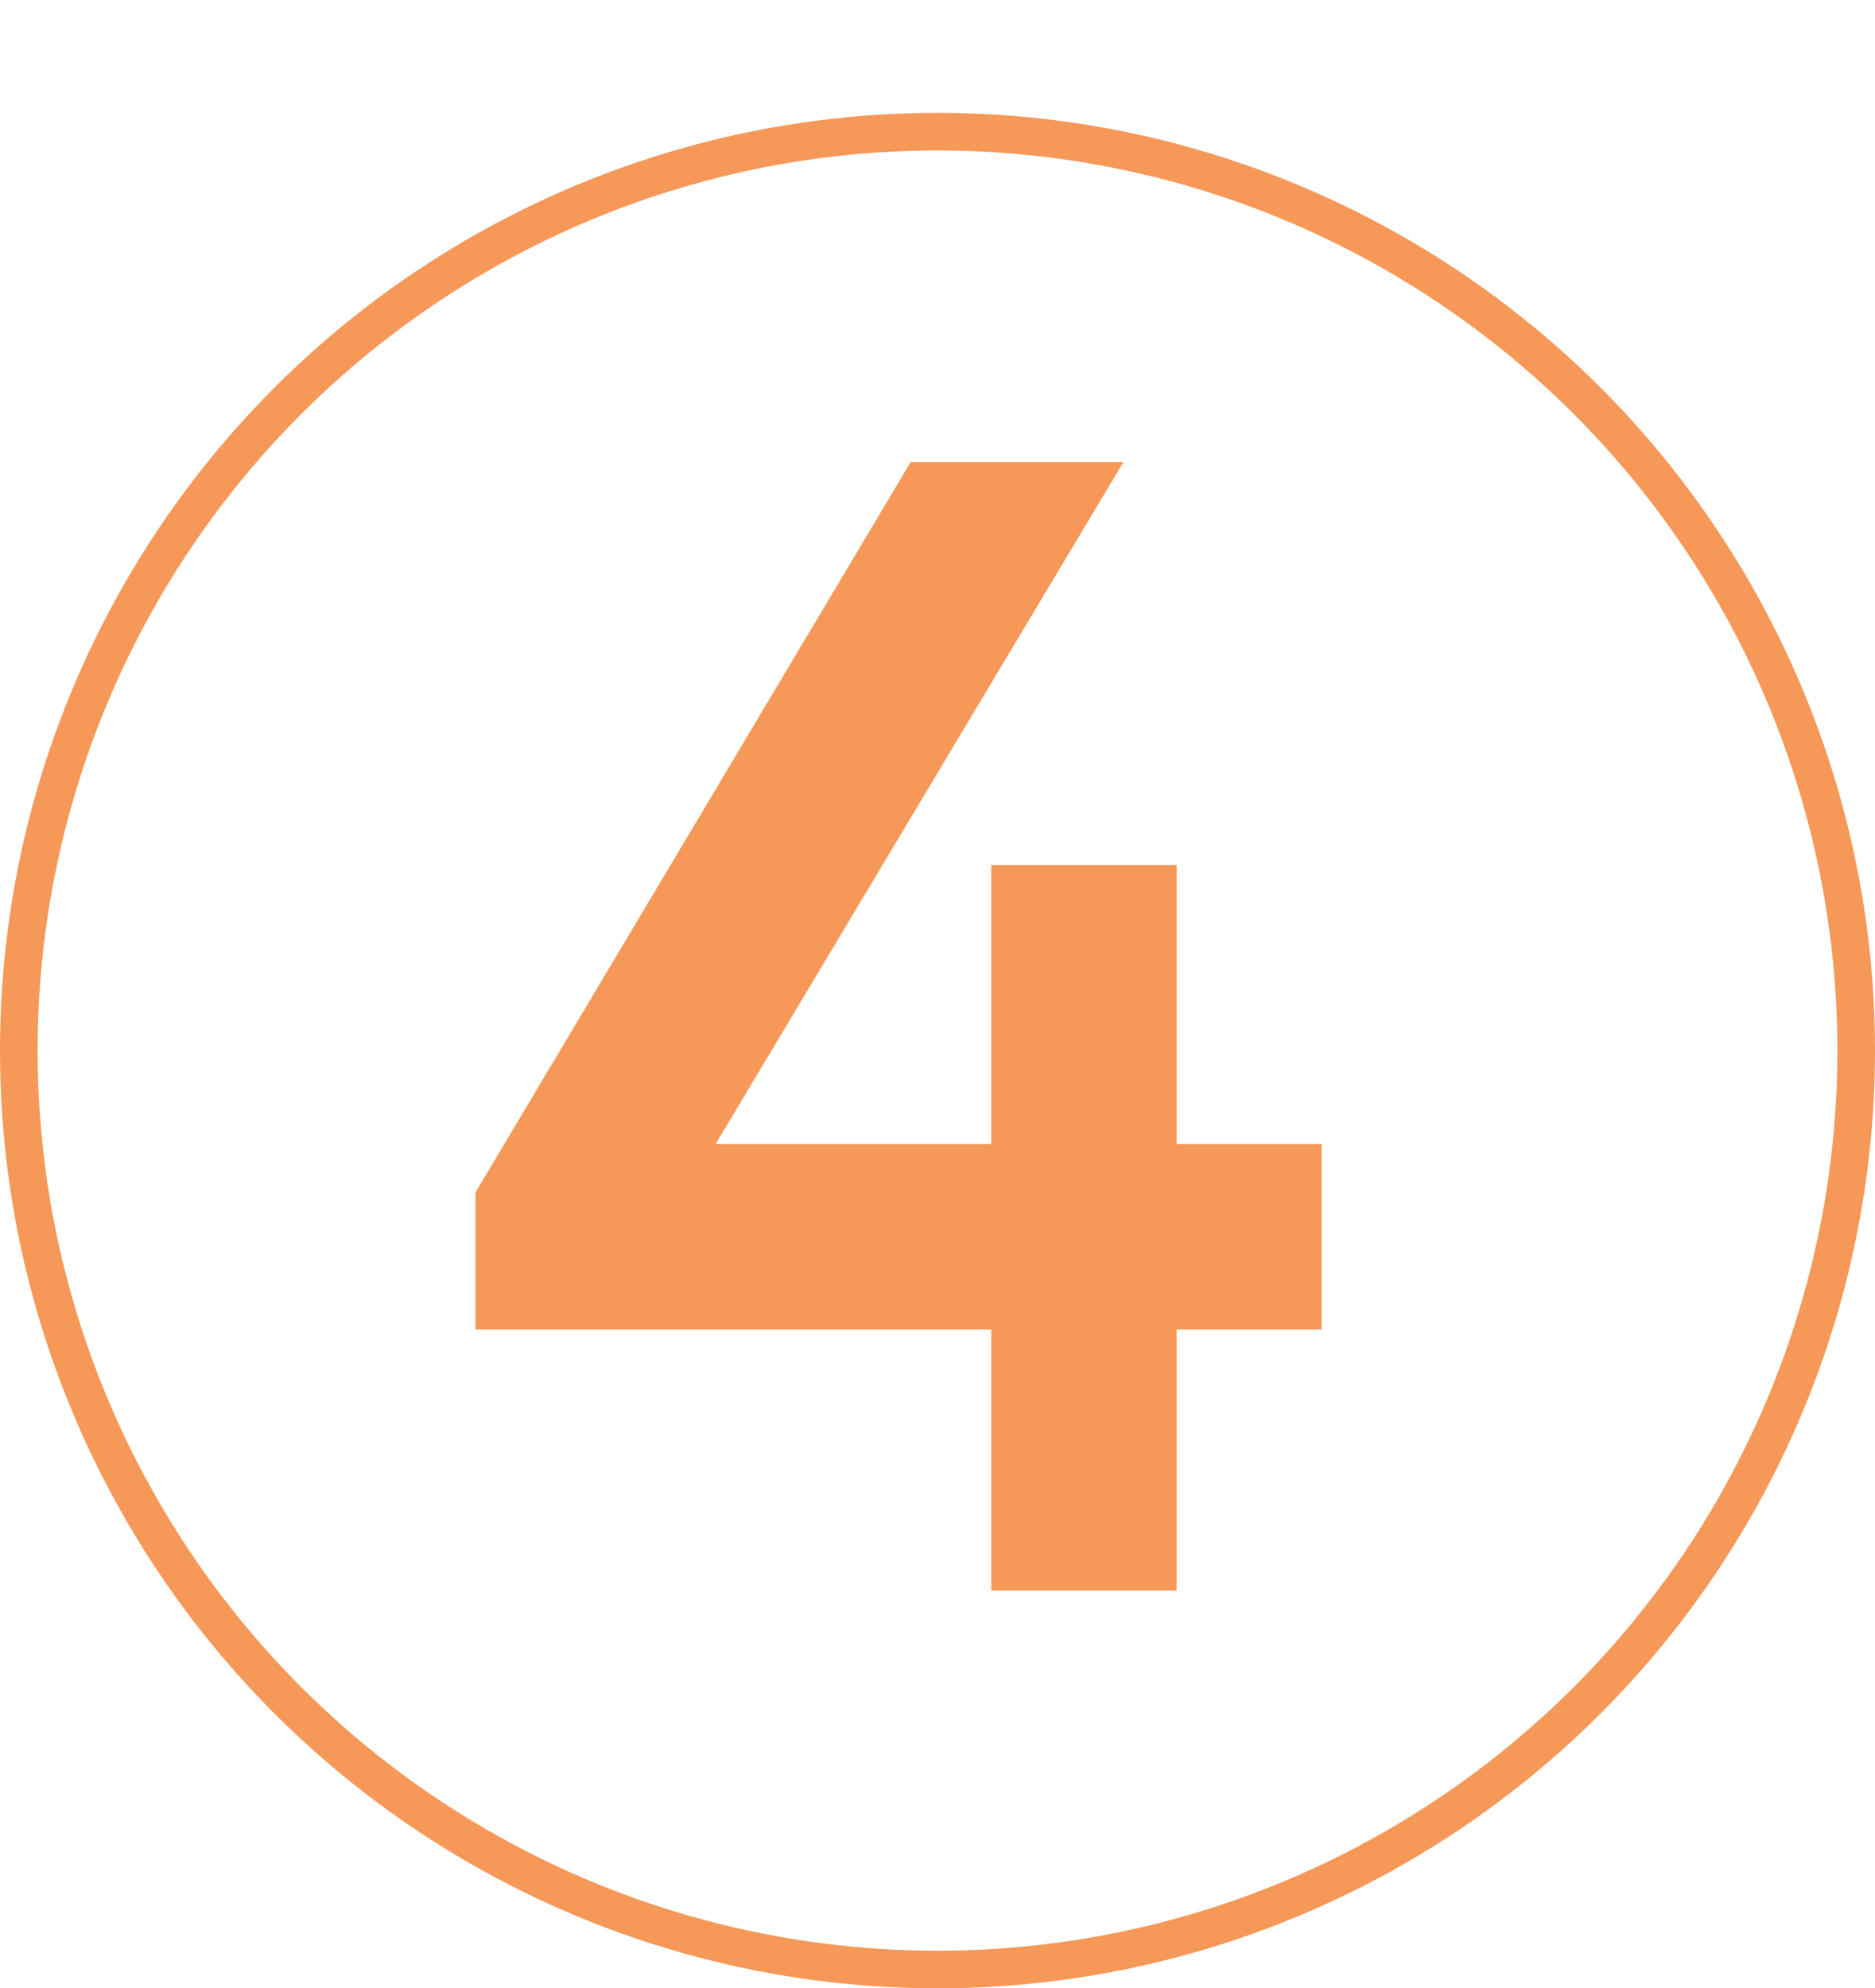
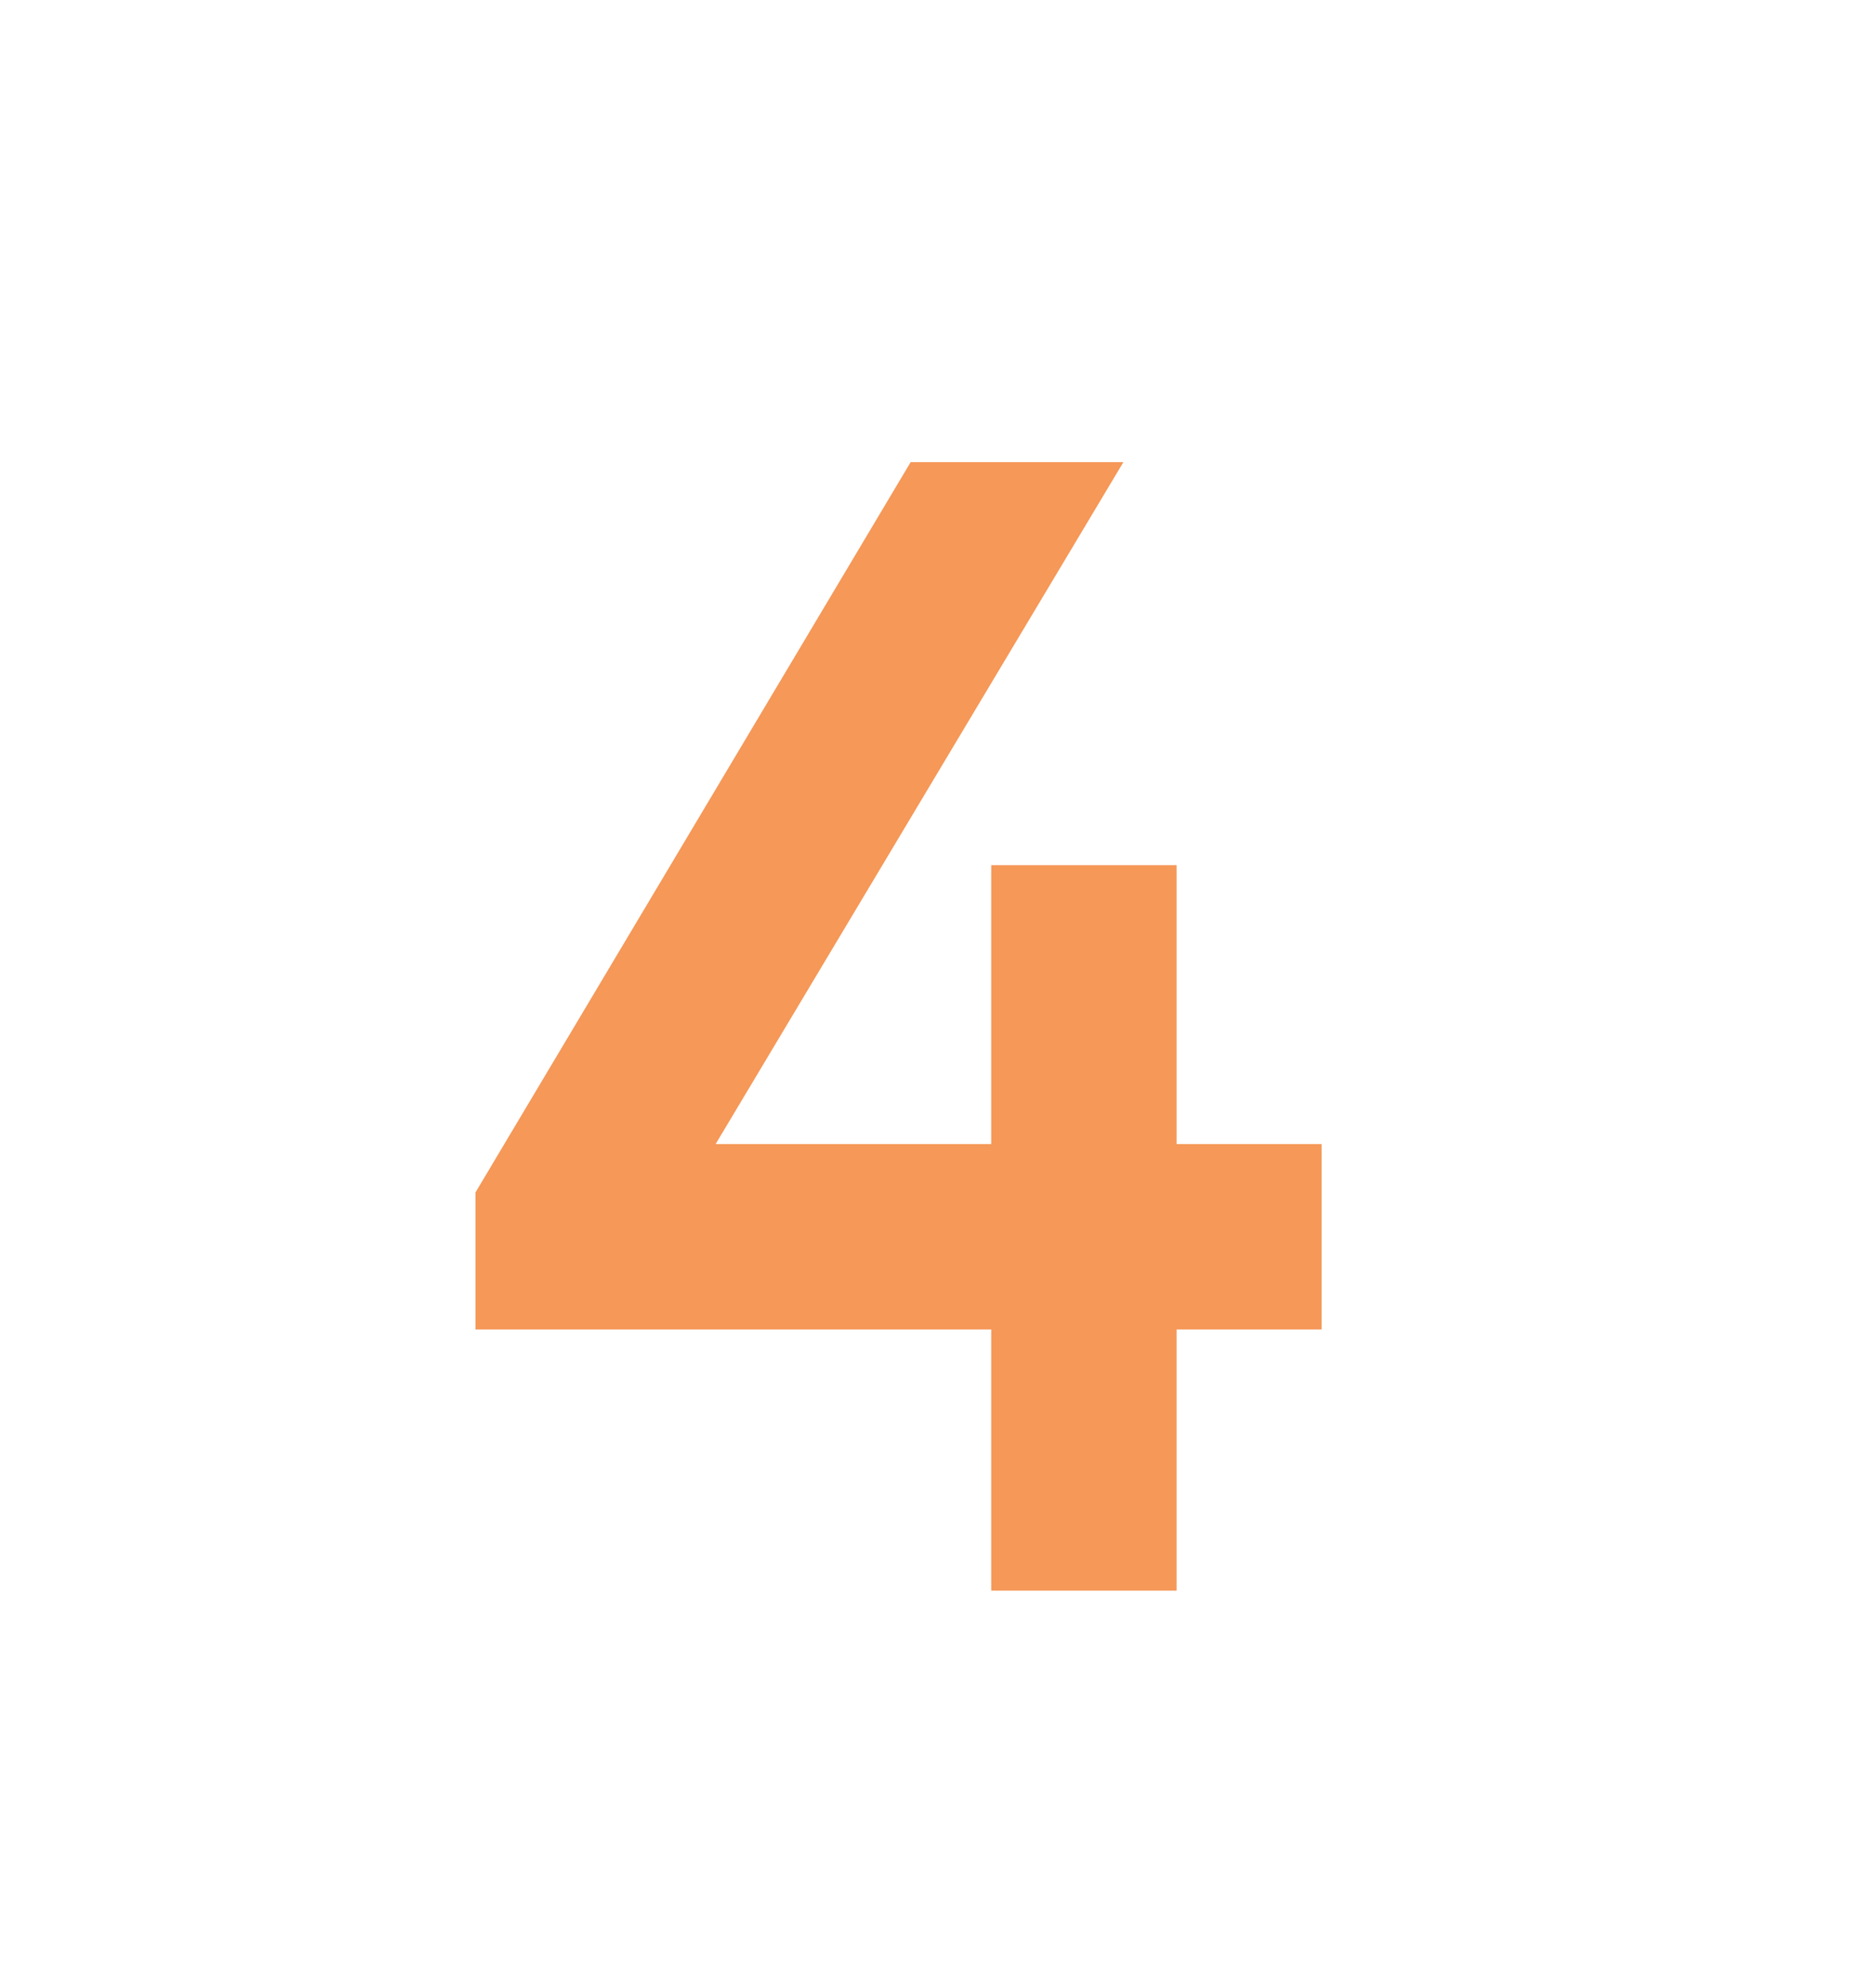
<svg xmlns="http://www.w3.org/2000/svg" width="349" height="370" viewBox="0 0 349 370" fill="none">
-   <circle cx="174.5" cy="195.5" r="171" stroke="#F59858" stroke-width="7" />
  <path d="M184.5 296V247.4H88.5V221.9L169.5 86H209.1L133.2 212.9H184.5V161H219V212.9H246V247.4H219V296H184.5Z" fill="#F59858" />
</svg>